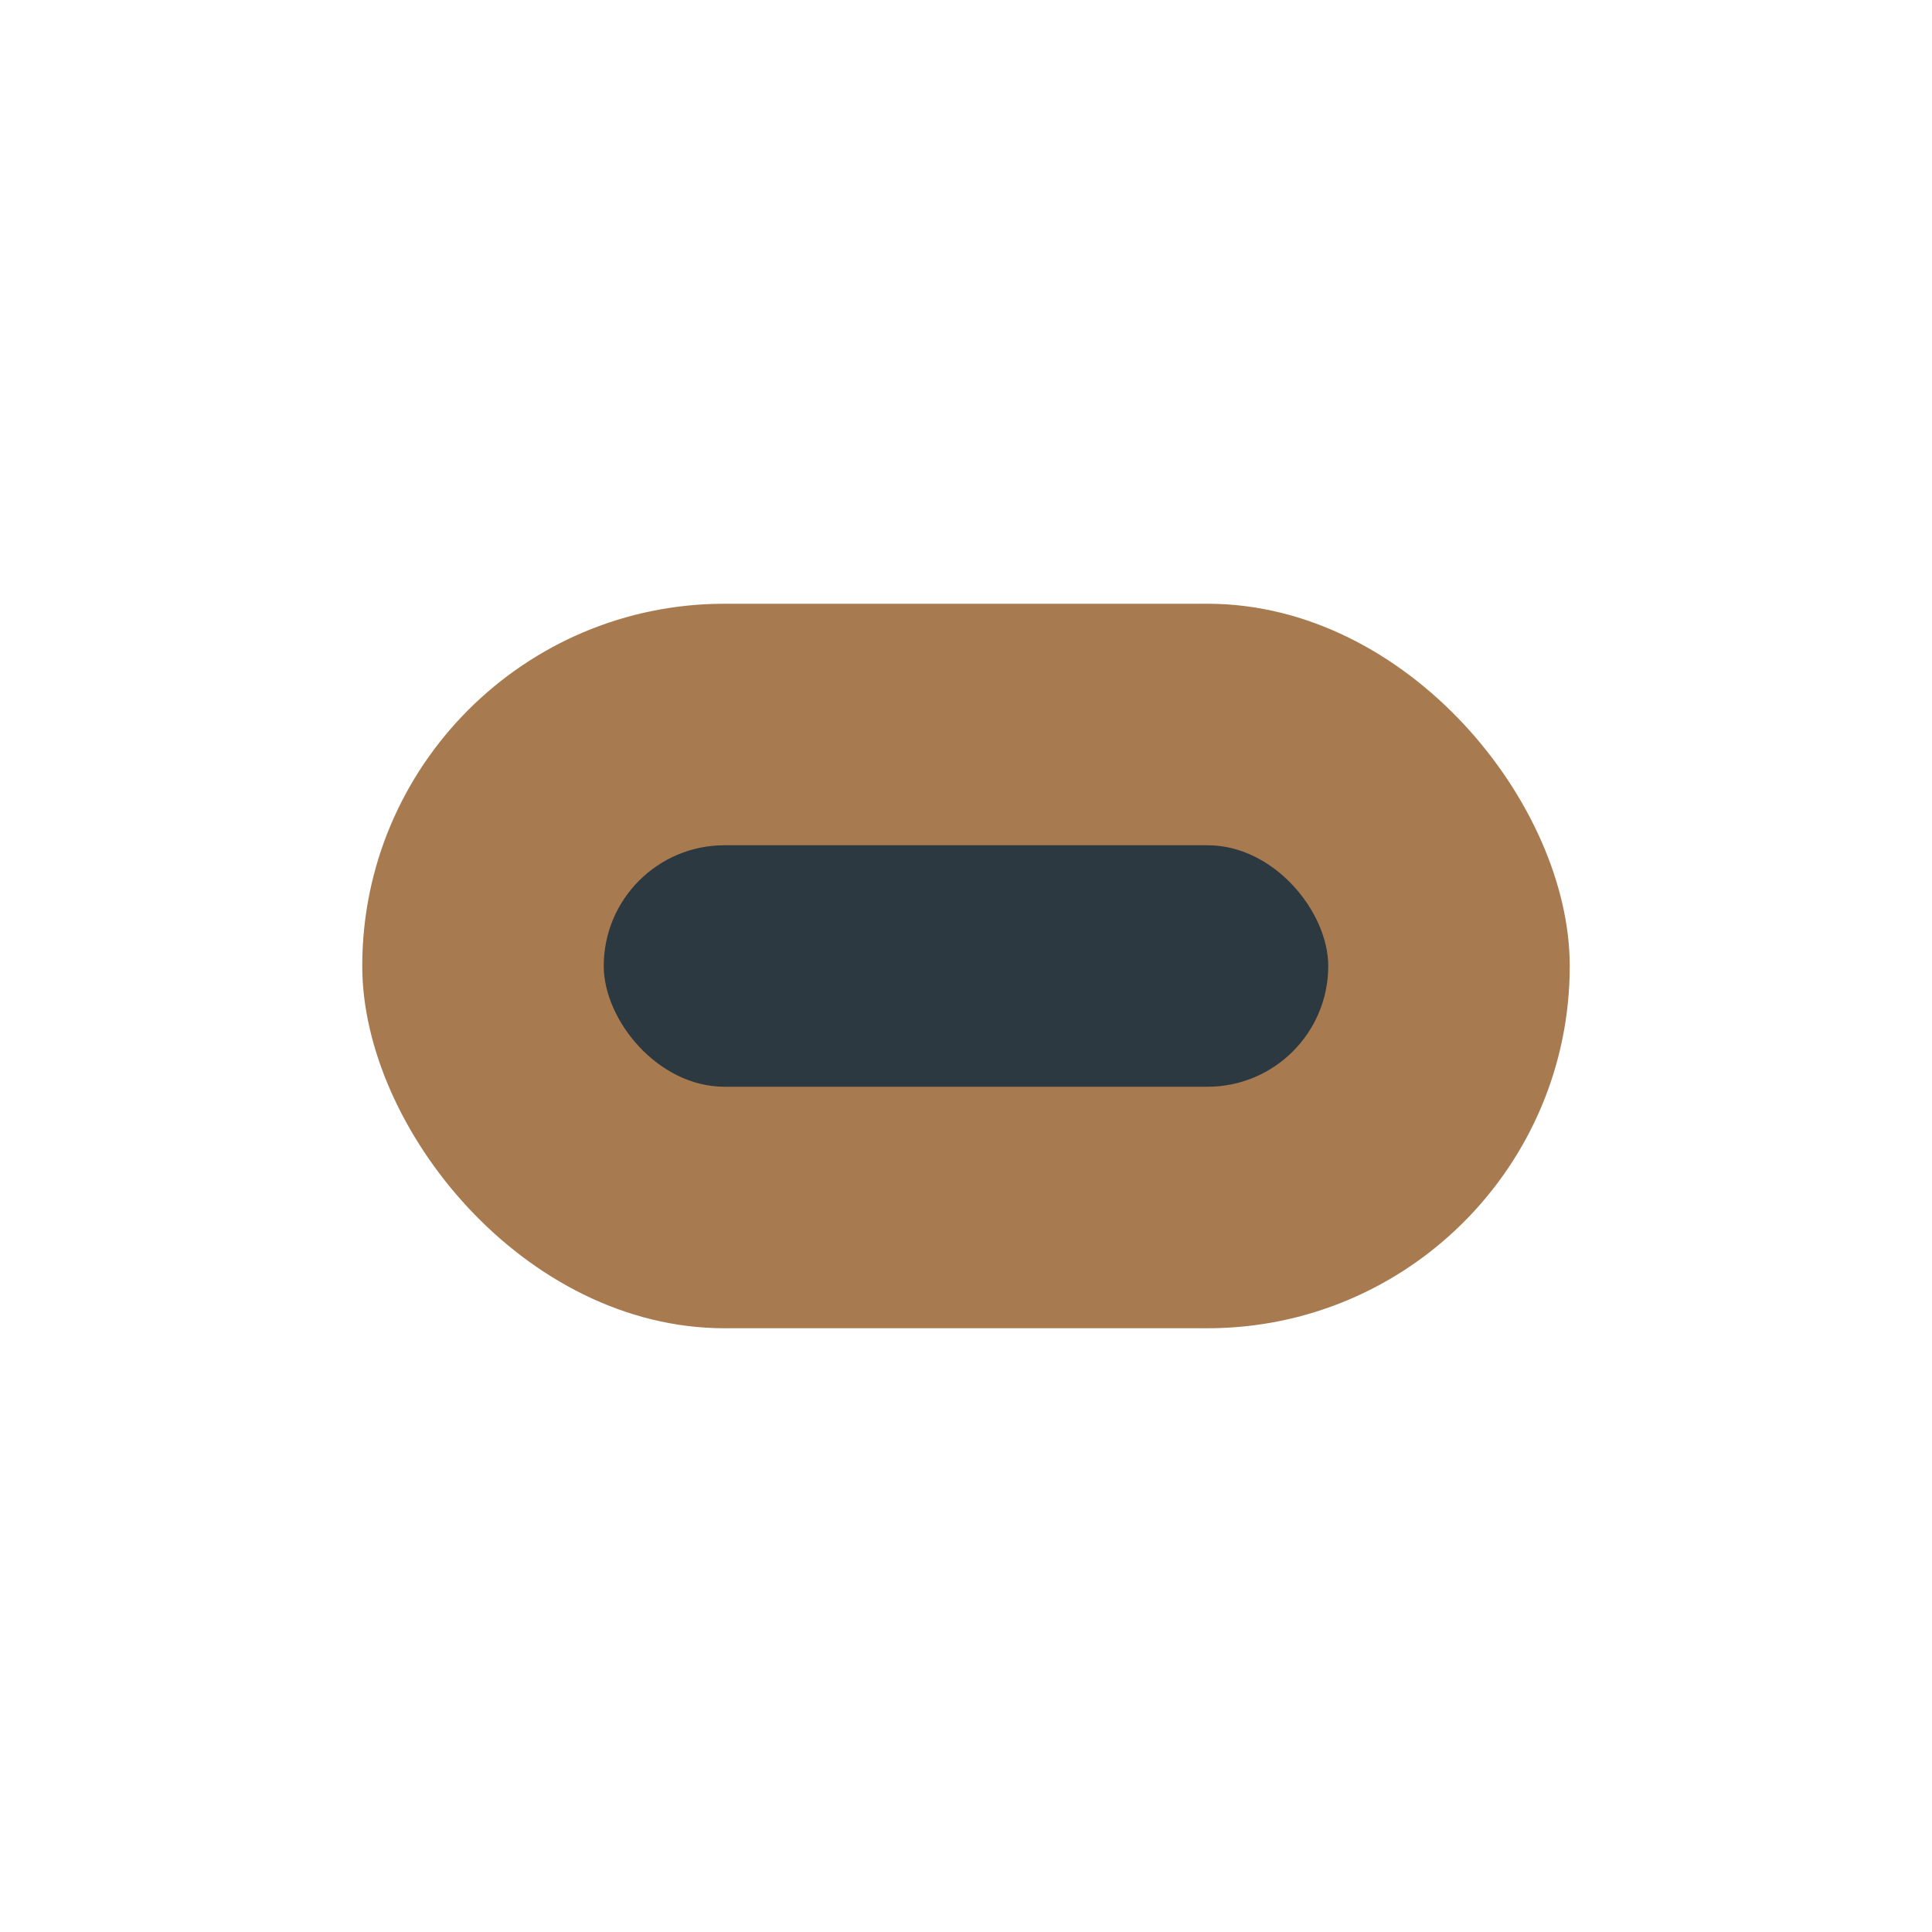
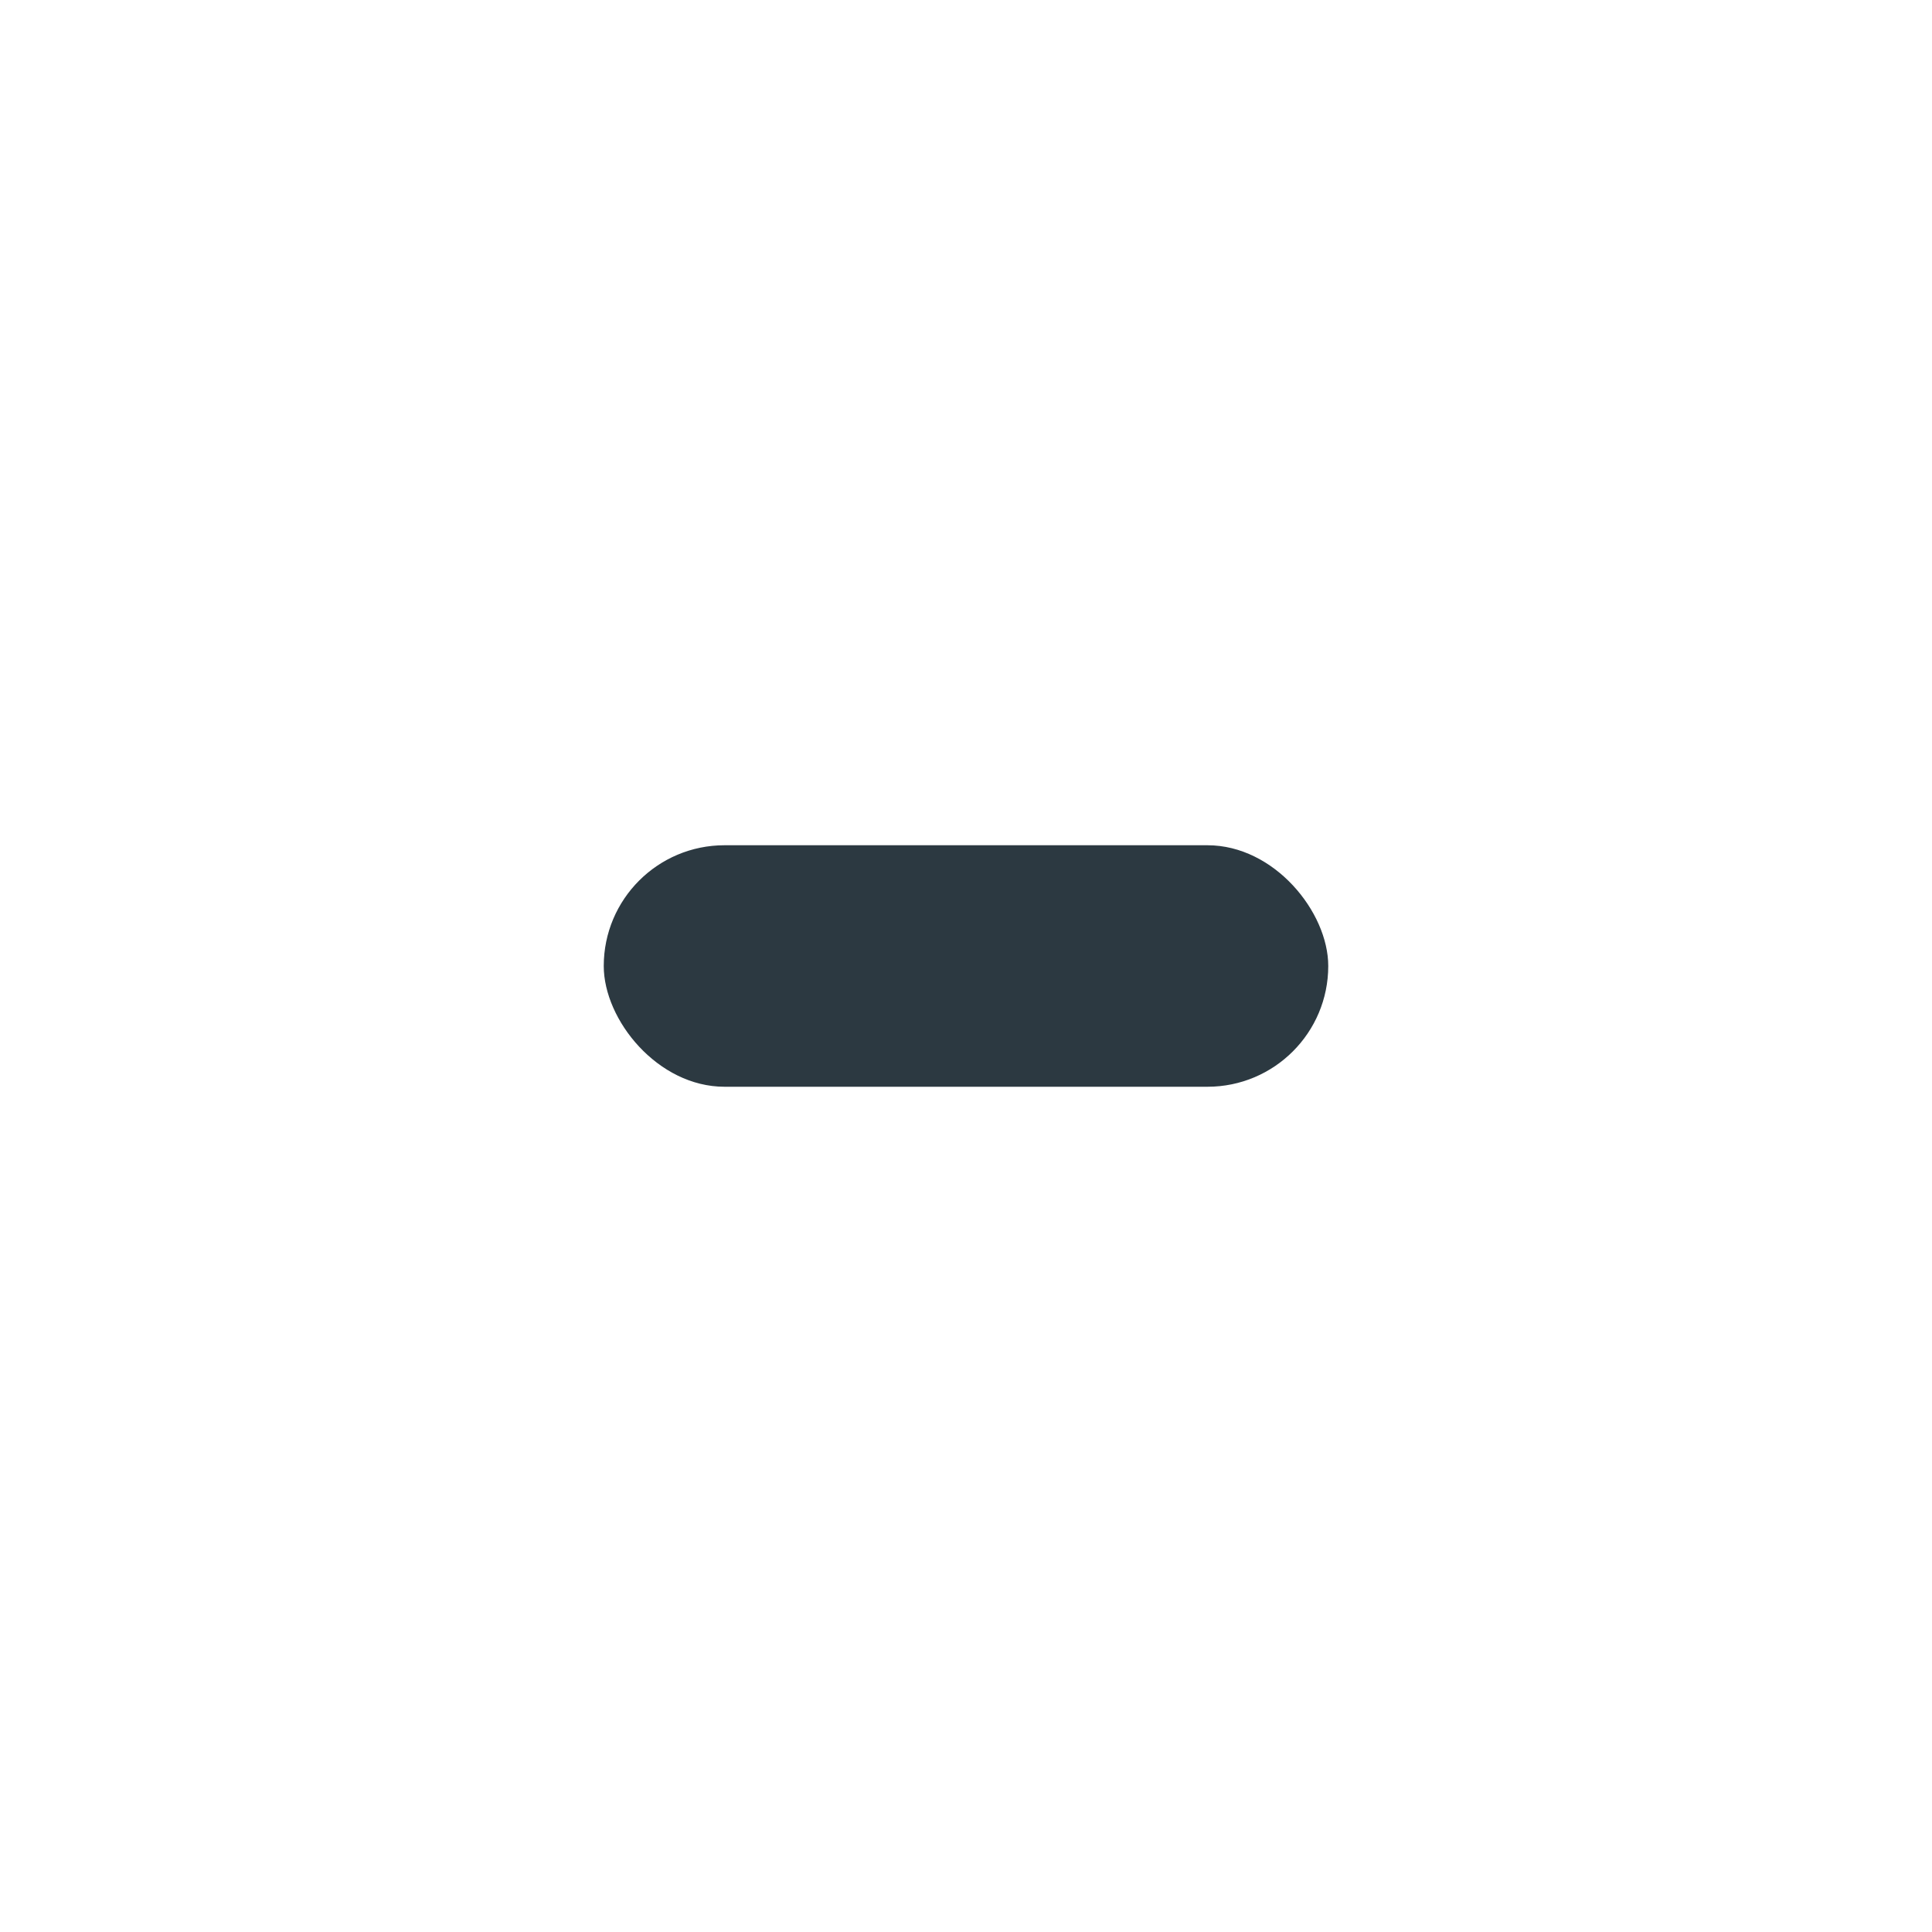
<svg xmlns="http://www.w3.org/2000/svg" width="32" height="32" viewBox="0 0 32 32">
-   <rect x="6" y="10" width="20" height="12" rx="6" fill="#A87A50" />
  <rect x="10" y="14" width="12" height="4" rx="2" fill="#2C3941" />
</svg>